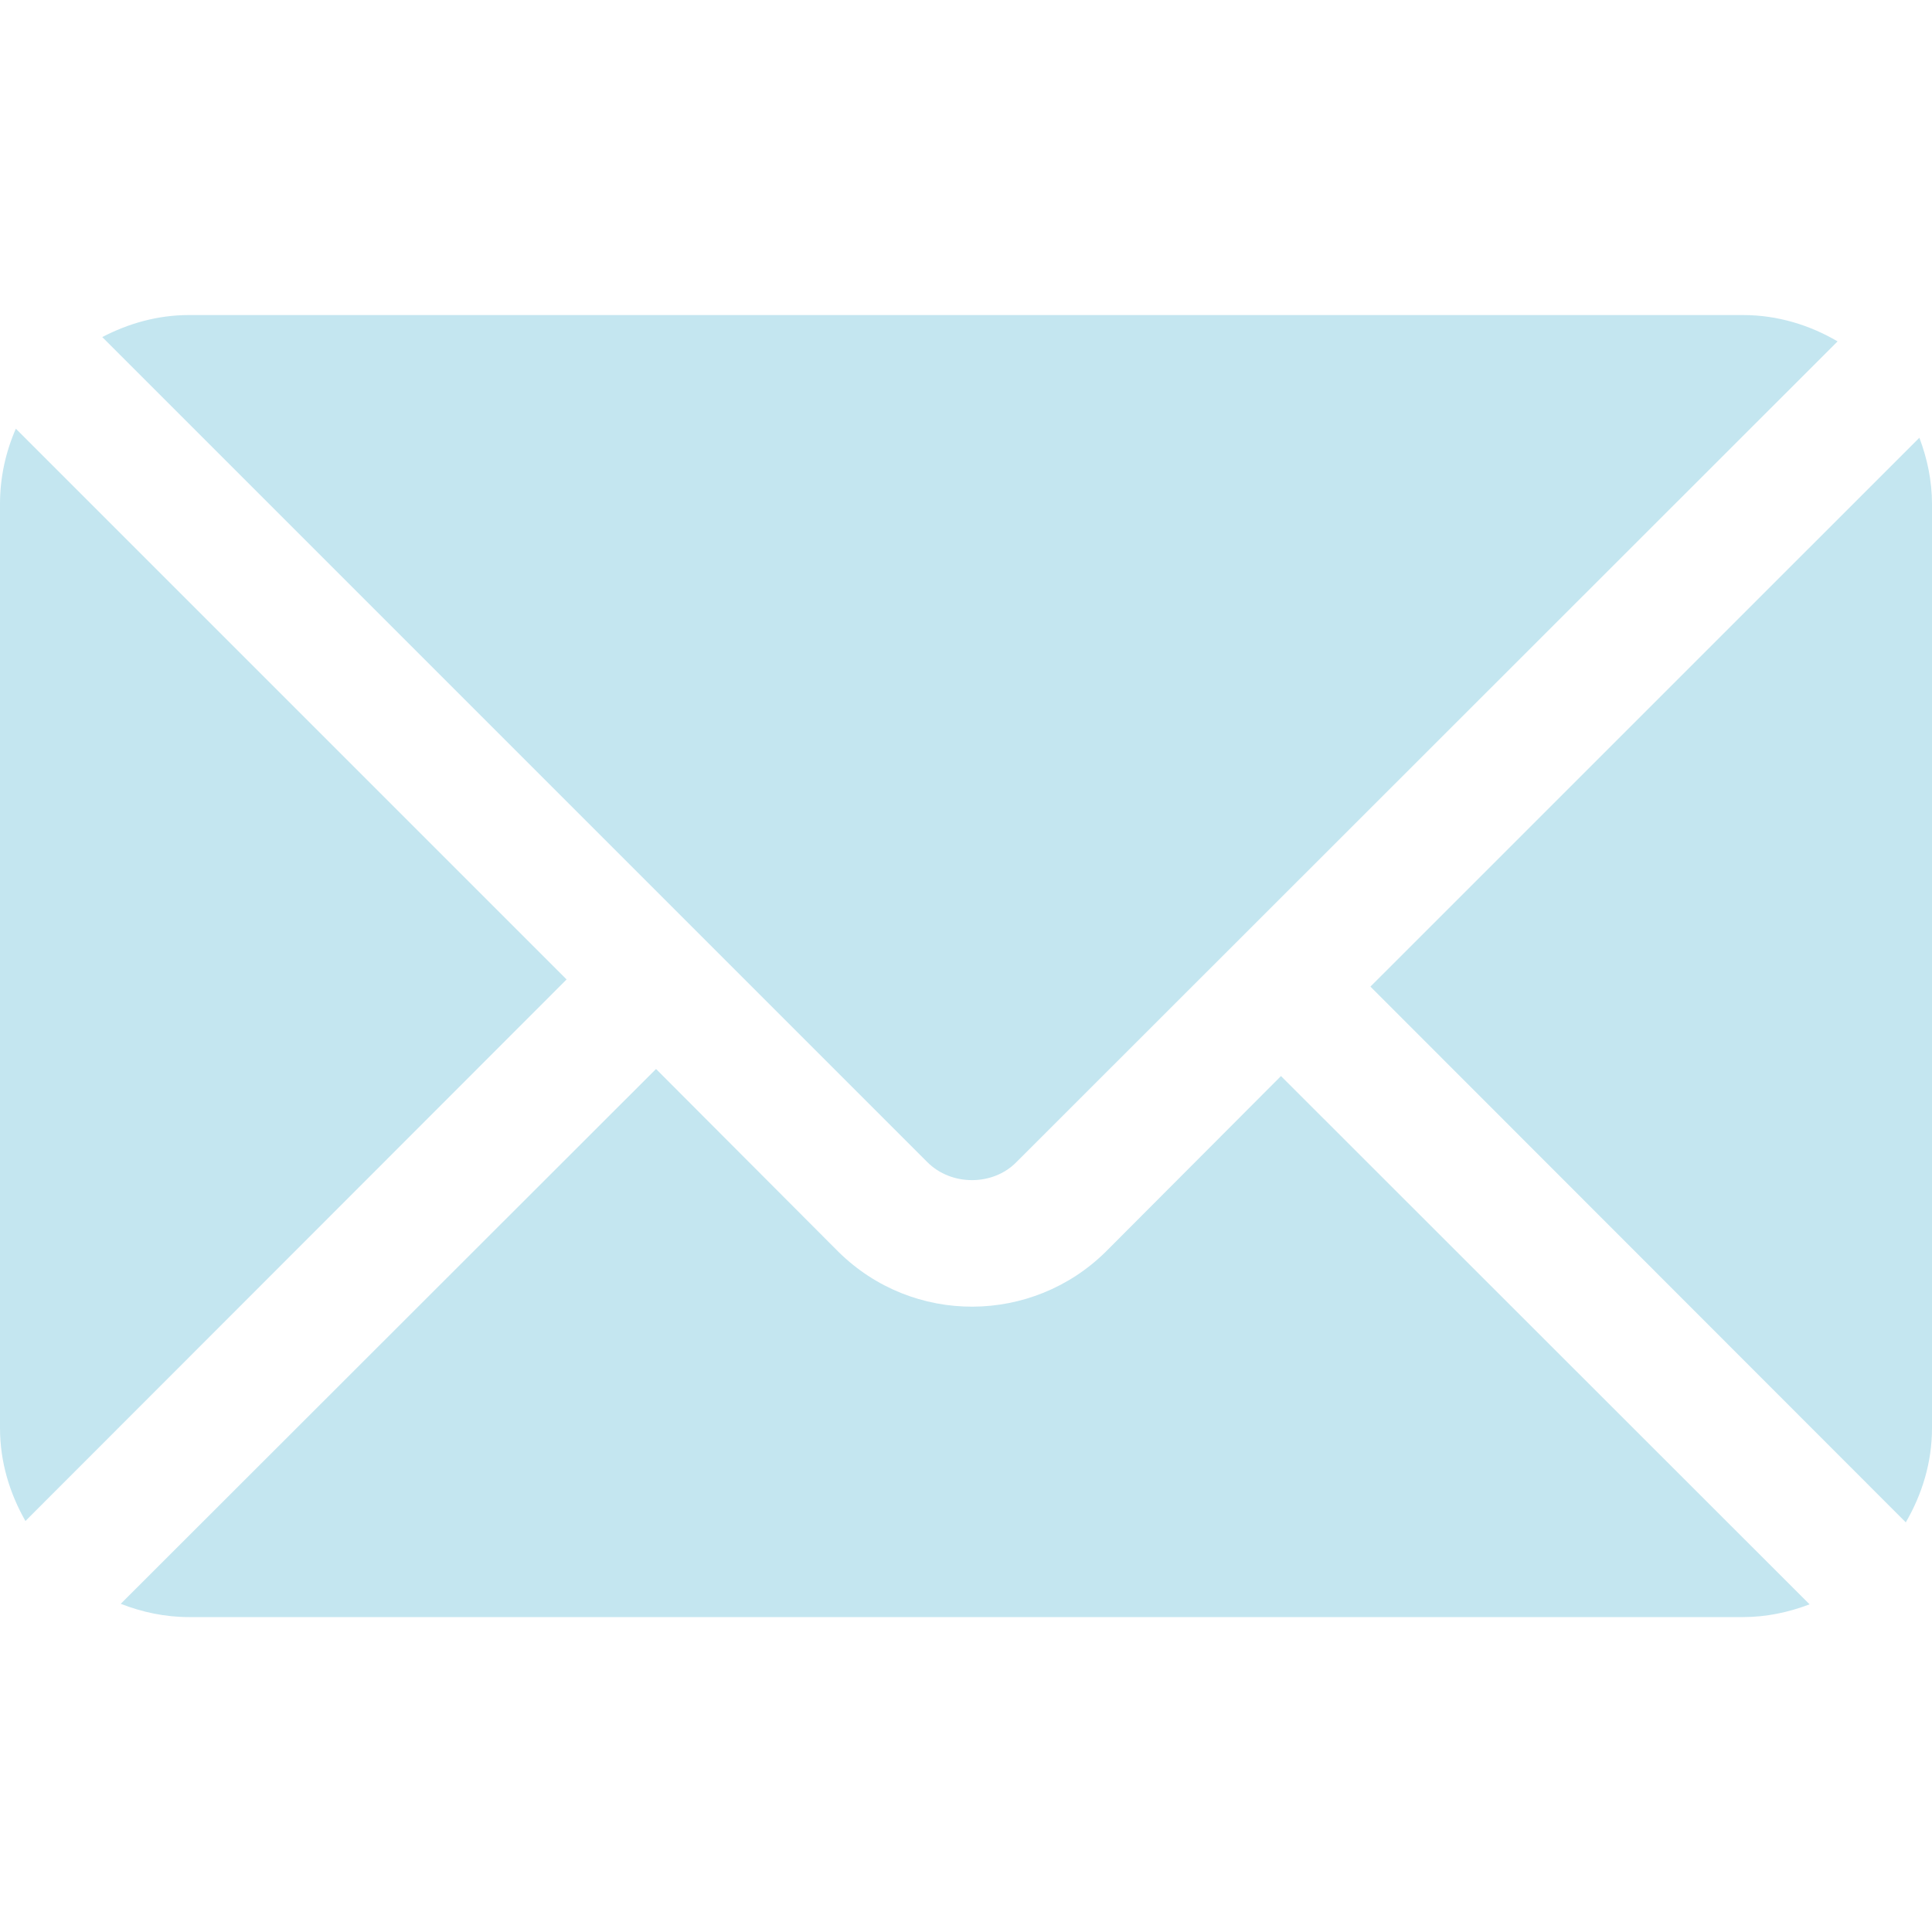
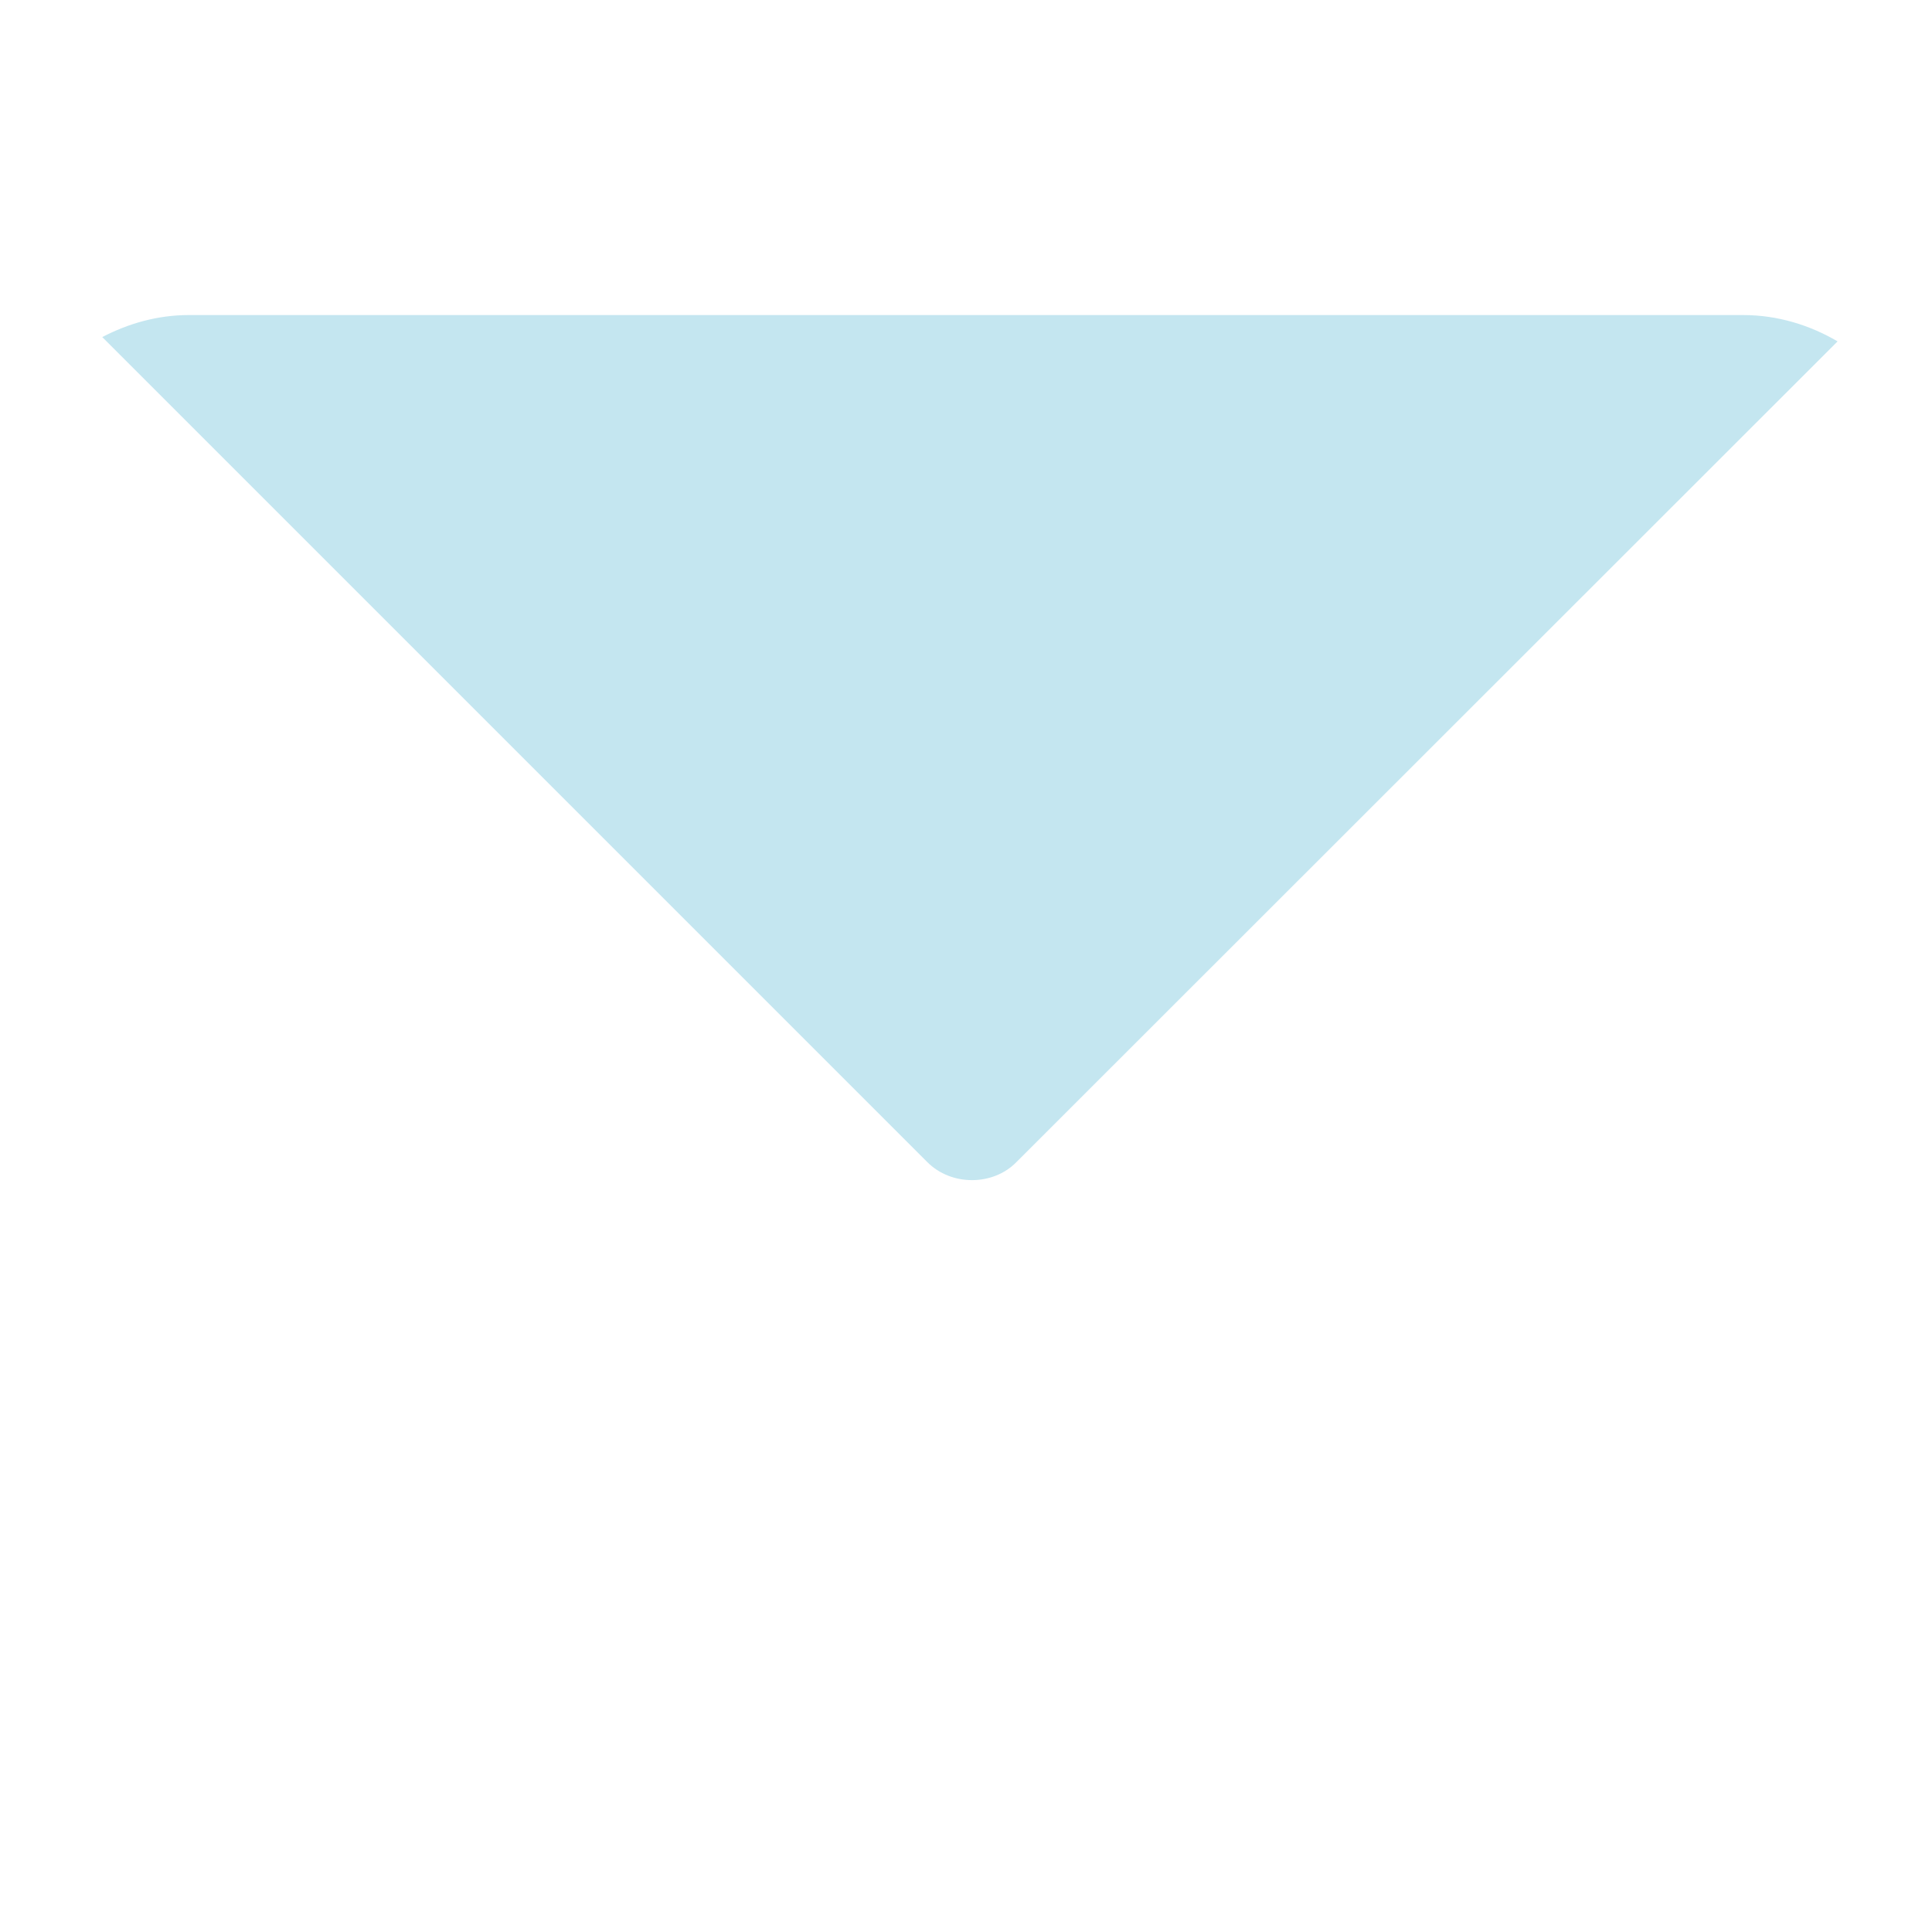
<svg xmlns="http://www.w3.org/2000/svg" width="30" height="30" viewBox="0 0 30 30" fill="none">
-   <path d="M29.804 6.797L21.28 15.32L29.593 23.639C29.845 23.206 30 22.71 30 22.175V7.827C30 7.463 29.925 7.118 29.804 6.797Z" fill="#C4E6F0" />
  <path d="M27.065 4.892H2.934C2.447 4.892 1.993 5.023 1.588 5.234L14.4 18.046C14.771 18.418 15.417 18.418 15.782 18.046L28.534 5.301C28.1 5.047 27.602 4.892 27.065 4.892Z" fill="#C4E6F0" />
-   <path d="M0.246 6.657C0.089 7.016 0 7.41 0 7.826V22.174C0 22.702 0.151 23.19 0.395 23.618L8.798 15.209L0.246 6.657Z" fill="#C4E6F0" />
-   <path d="M19.891 16.709L17.171 19.436C16.029 20.565 14.178 20.584 13.017 19.436L10.187 16.599L1.875 24.904C2.205 25.033 2.56 25.11 2.934 25.11H27.065C27.43 25.11 27.776 25.035 28.099 24.912L19.891 16.709Z" fill="#C4E6F0" />
</svg>